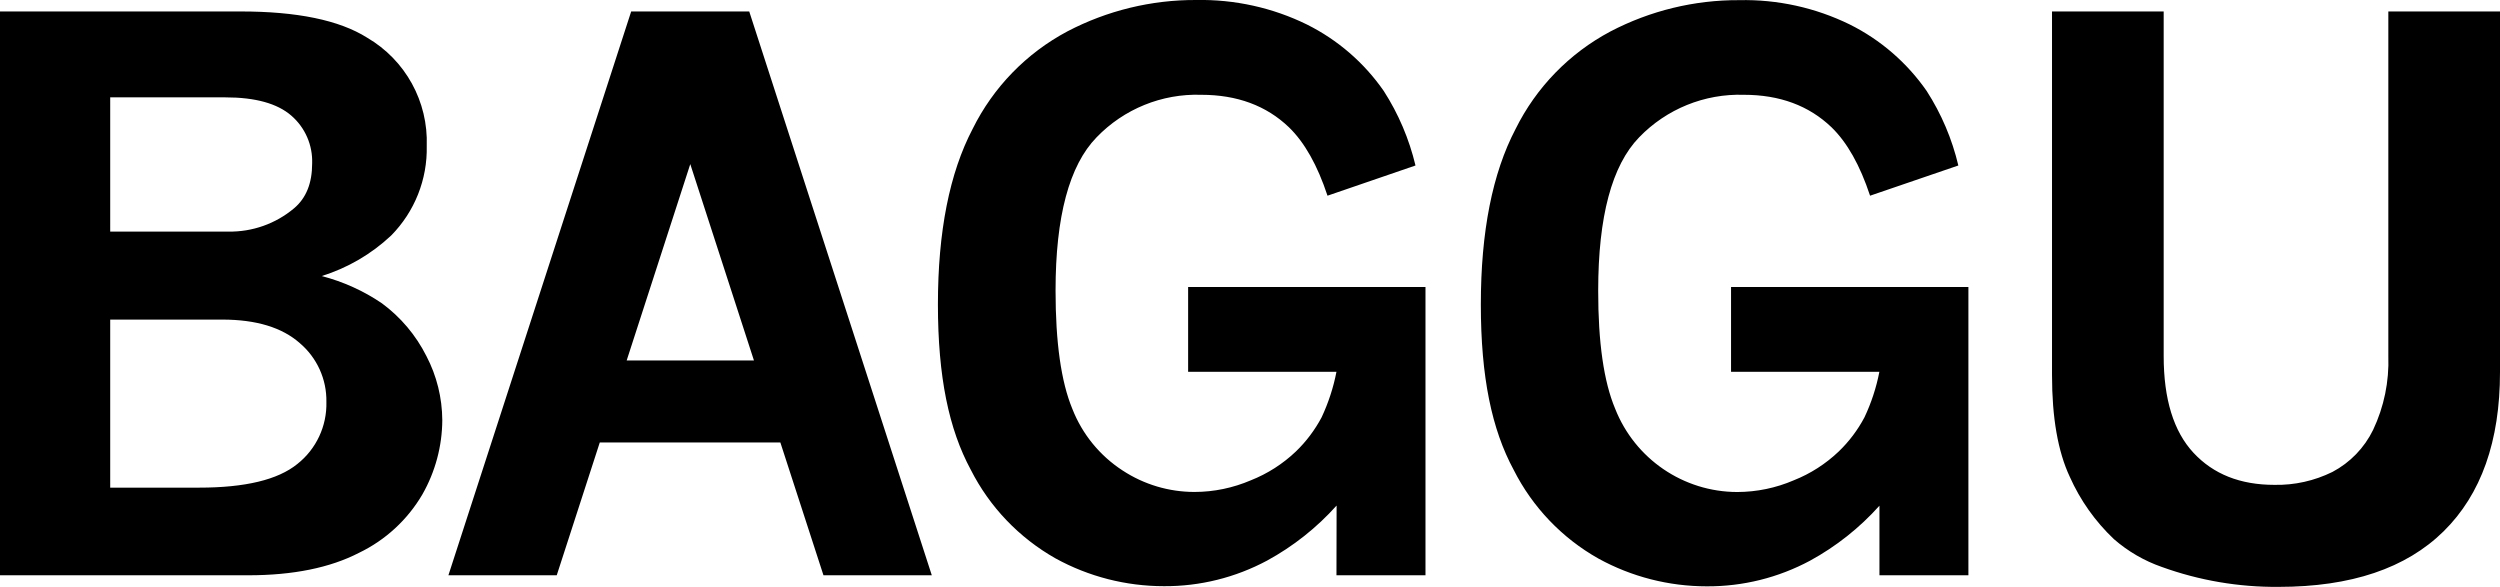
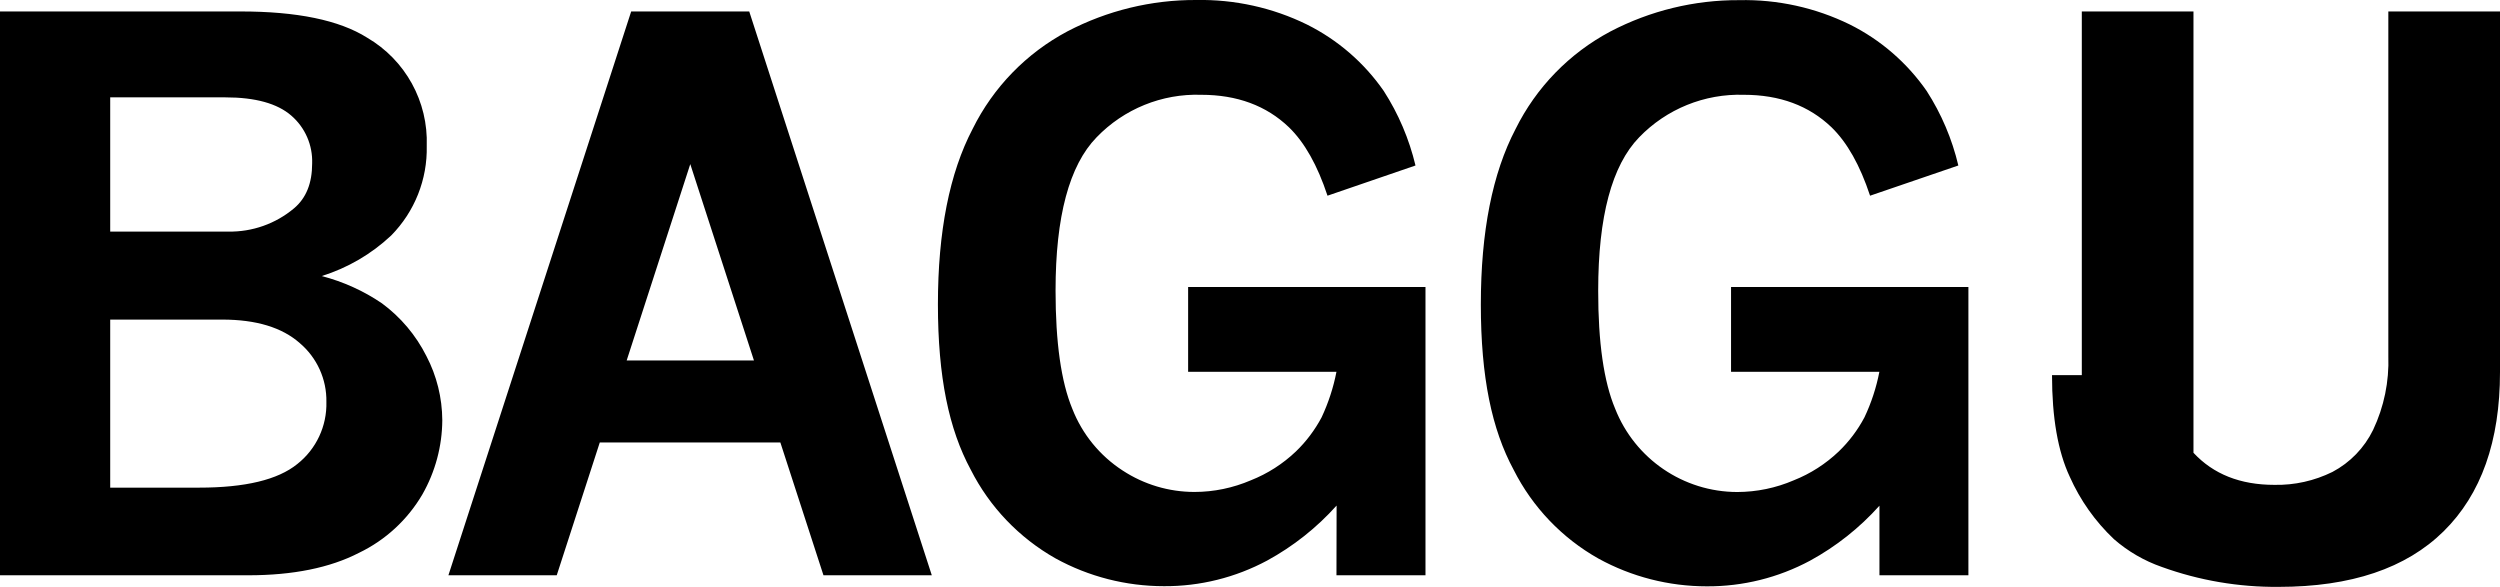
<svg xmlns="http://www.w3.org/2000/svg" id="LOGO" viewBox="0 0 360 84.51">
  <defs>
    <style>      .cls-1 {        stroke-width: 0px;      }    </style>
  </defs>
-   <path class="cls-1" d="m295.49,54.02c0,6.12.85,10.99,2.55,14.62,1.51,3.39,3.67,6.45,6.37,9,2.02,1.76,4.36,3.12,6.89,4,5.39,1.95,11.09,2.92,16.82,2.87,10.43,0,18.35-2.67,23.76-8s8.12-12.98,8.12-22.94V1.65h-16.08v49.62c.13,3.67-.62,7.31-2.19,10.63-1.26,2.59-3.31,4.71-5.86,6.06-2.6,1.28-5.46,1.92-8.36,1.86-4.91,0-8.79-1.54-11.65-4.62s-4.29-7.72-4.29-13.93V1.65h-16.08v52.37h0Zm-24.86,28.82h12.82v-41.51h-34.18v12.21h21.36c-.44,2.27-1.16,4.47-2.15,6.56-.97,1.83-2.22,3.49-3.71,4.92-1.87,1.78-4.06,3.19-6.46,4.14-2.57,1.11-5.34,1.68-8.14,1.69-7.77-.01-14.74-4.77-17.59-12-1.63-3.88-2.45-9.55-2.44-17,0-10.67,1.97-18.03,5.9-22.08,3.94-4.08,9.41-6.3,15.08-6.12,5.16,0,9.36,1.56,12.61,4.67,2.26,2.19,4.11,5.47,5.56,9.86l12.71-4.35c-.9-3.81-2.44-7.44-4.56-10.73-2.83-4.07-6.63-7.36-11.06-9.57-4.96-2.43-10.42-3.63-15.94-3.51-6.46-.03-12.82,1.52-18.54,4.51-5.91,3.14-10.69,8.05-13.66,14.05-3.33,6.36-5,14.78-5,25.26s1.58,17.99,4.73,23.82c2.71,5.37,6.96,9.82,12.2,12.77,4.78,2.63,10.15,4,15.6,4,5.19.03,10.3-1.24,14.87-3.69,3.76-2.05,7.14-4.73,10-7.92v10.02h0Zm-78.18,0h12.82v-41.51h-34.18v12.21h21.36c-.44,2.27-1.16,4.47-2.14,6.56-.97,1.82-2.22,3.49-3.71,4.92-1.87,1.78-4.07,3.19-6.47,4.14-2.57,1.1-5.33,1.68-8.13,1.68-3.67,0-7.26-1.07-10.33-3.08-3.29-2.13-5.83-5.24-7.26-8.9-1.61-3.89-2.41-9.56-2.41-17.01,0-10.67,1.97-18.03,5.91-22.08,3.93-4.08,9.41-6.31,15.07-6.12,5.16,0,9.37,1.56,12.62,4.67,2.26,2.19,4.11,5.47,5.56,9.86l12.67-4.35c-.91-3.81-2.45-7.44-4.57-10.73-2.82-4.07-6.63-7.36-11.06-9.57C183.25,1.1,177.78-.1,172.27,0c-6.46-.03-12.83,1.52-18.55,4.51-5.91,3.14-10.69,8.05-13.66,14.05-3.33,6.36-5,14.78-5,25.26s1.58,17.99,4.73,23.82c2.72,5.37,6.97,9.81,12.21,12.77,4.78,2.63,10.15,4,15.61,4,5.18.03,10.29-1.24,14.86-3.69,3.76-2.05,7.14-4.73,10-7.92l-.02,10.02h0Zm-83.88-30.93h-18.33l9.16-28.28s9.17,28.28,9.17,28.28Zm-44,30.93h15.6l6.2-19.13h26l6.21,19.13h15.6L107.89,1.65h-17l-26.32,81.19h0Zm-32.57-36.82c4.89,0,8.61,1.13,11.16,3.38,2.49,2.11,3.9,5.22,3.84,8.48.09,3.47-1.46,6.79-4.19,8.94-2.8,2.27-7.51,3.4-14.14,3.4h-12.8v-24.2s16.13,0,16.13,0Zm.46-32c4.31,0,7.48.88,9.49,2.63,1.99,1.72,3.09,4.25,3,6.88,0,2.87-.87,5-2.6,6.46-2.65,2.23-6.02,3.42-9.48,3.36H15.87V14.02h16.59ZM0,82.84h35.75c6.45,0,11.77-1.08,15.94-3.23,3.81-1.83,6.99-4.76,9.13-8.41,1.86-3.26,2.85-6.95,2.87-10.7-.02-3.22-.8-6.38-2.29-9.23-1.51-3-3.7-5.6-6.4-7.59-2.64-1.8-5.58-3.12-8.67-3.93,3.73-1.17,7.15-3.16,10-5.84,3.38-3.43,5.23-8.08,5.12-12.89.23-6.39-3.07-12.38-8.59-15.6-4-2.52-10.1-3.78-18.29-3.77H0v81.19Z" />
+   <path class="cls-1" d="m295.49,54.02c0,6.12.85,10.99,2.55,14.62,1.51,3.39,3.67,6.45,6.37,9,2.02,1.76,4.36,3.12,6.89,4,5.39,1.95,11.09,2.92,16.82,2.87,10.43,0,18.35-2.67,23.76-8s8.12-12.98,8.12-22.94V1.65h-16.08v49.62c.13,3.67-.62,7.31-2.19,10.63-1.26,2.59-3.31,4.71-5.86,6.06-2.6,1.28-5.46,1.92-8.36,1.86-4.91,0-8.79-1.54-11.65-4.62V1.65h-16.08v52.37h0Zm-24.86,28.82h12.82v-41.51h-34.18v12.21h21.36c-.44,2.27-1.16,4.47-2.15,6.56-.97,1.83-2.22,3.49-3.71,4.92-1.87,1.78-4.06,3.19-6.46,4.14-2.57,1.11-5.34,1.68-8.14,1.69-7.77-.01-14.74-4.77-17.59-12-1.63-3.88-2.45-9.55-2.44-17,0-10.67,1.97-18.03,5.9-22.08,3.94-4.08,9.41-6.3,15.08-6.12,5.16,0,9.36,1.56,12.61,4.67,2.26,2.19,4.11,5.47,5.56,9.86l12.71-4.35c-.9-3.81-2.44-7.44-4.56-10.73-2.83-4.07-6.63-7.36-11.06-9.57-4.96-2.43-10.42-3.63-15.94-3.51-6.46-.03-12.82,1.52-18.54,4.51-5.91,3.14-10.69,8.05-13.66,14.05-3.33,6.36-5,14.78-5,25.26s1.58,17.99,4.73,23.82c2.71,5.37,6.96,9.82,12.2,12.77,4.78,2.63,10.15,4,15.6,4,5.19.03,10.3-1.24,14.87-3.69,3.76-2.05,7.14-4.73,10-7.92v10.02h0Zm-78.18,0h12.82v-41.51h-34.18v12.21h21.36c-.44,2.27-1.16,4.47-2.14,6.56-.97,1.82-2.22,3.49-3.71,4.92-1.87,1.78-4.07,3.19-6.47,4.14-2.57,1.1-5.33,1.68-8.13,1.68-3.67,0-7.26-1.07-10.33-3.08-3.29-2.13-5.83-5.24-7.26-8.9-1.61-3.89-2.41-9.56-2.41-17.01,0-10.67,1.97-18.03,5.91-22.08,3.93-4.08,9.41-6.31,15.07-6.12,5.16,0,9.37,1.56,12.62,4.67,2.26,2.19,4.11,5.47,5.56,9.86l12.67-4.35c-.91-3.81-2.45-7.44-4.57-10.73-2.82-4.07-6.63-7.36-11.06-9.57C183.25,1.1,177.78-.1,172.27,0c-6.46-.03-12.83,1.52-18.55,4.51-5.91,3.14-10.69,8.05-13.66,14.05-3.33,6.36-5,14.78-5,25.26s1.58,17.99,4.73,23.82c2.72,5.37,6.97,9.81,12.21,12.77,4.78,2.63,10.15,4,15.61,4,5.18.03,10.29-1.24,14.86-3.69,3.76-2.05,7.14-4.73,10-7.92l-.02,10.02h0Zm-83.88-30.93h-18.33l9.16-28.28s9.17,28.28,9.17,28.28Zm-44,30.93h15.6l6.2-19.13h26l6.21,19.13h15.6L107.89,1.65h-17l-26.32,81.19h0Zm-32.57-36.82c4.89,0,8.61,1.13,11.16,3.38,2.49,2.11,3.9,5.22,3.84,8.48.09,3.47-1.46,6.79-4.19,8.94-2.8,2.27-7.51,3.4-14.14,3.4h-12.8v-24.2s16.13,0,16.13,0Zm.46-32c4.31,0,7.48.88,9.49,2.63,1.99,1.72,3.09,4.25,3,6.88,0,2.87-.87,5-2.6,6.46-2.65,2.23-6.02,3.42-9.48,3.36H15.87V14.02h16.59ZM0,82.84h35.75c6.45,0,11.77-1.08,15.94-3.23,3.81-1.83,6.99-4.76,9.13-8.41,1.86-3.26,2.85-6.95,2.87-10.7-.02-3.22-.8-6.38-2.29-9.23-1.51-3-3.7-5.6-6.4-7.59-2.64-1.8-5.58-3.12-8.67-3.93,3.73-1.17,7.15-3.16,10-5.84,3.38-3.43,5.23-8.08,5.12-12.89.23-6.39-3.07-12.38-8.59-15.6-4-2.52-10.1-3.78-18.29-3.77H0v81.19Z" />
</svg>